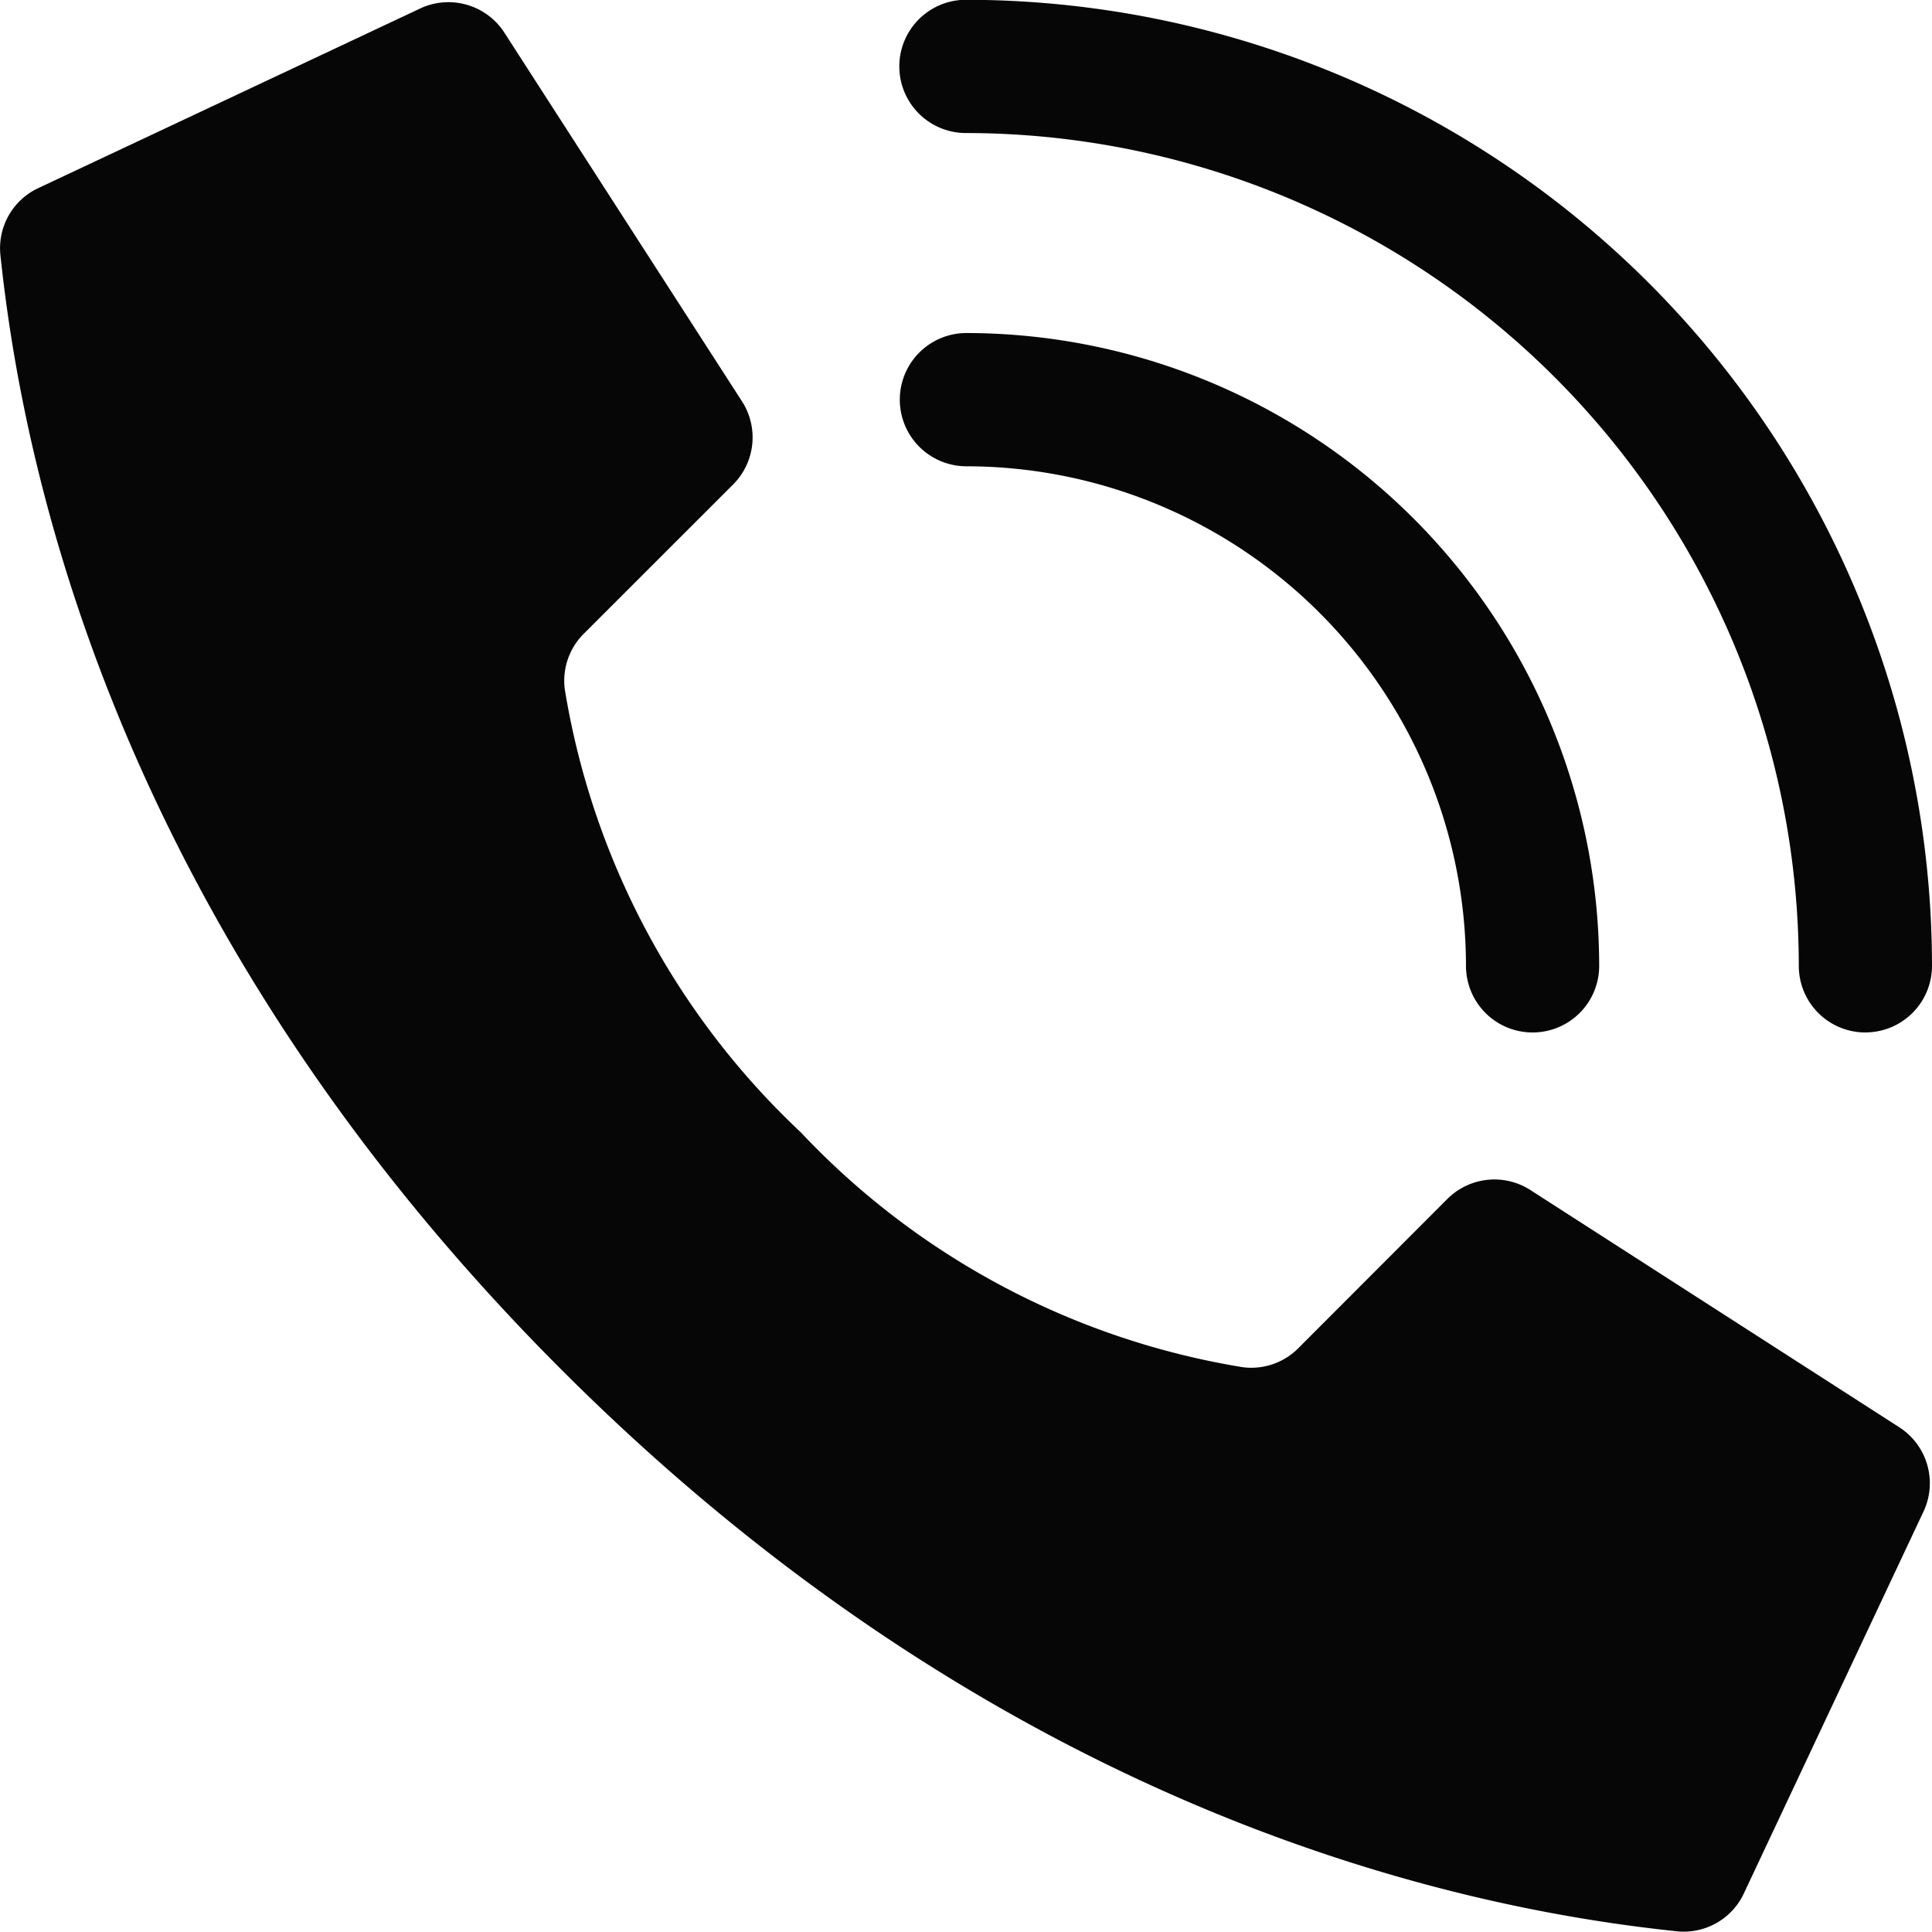
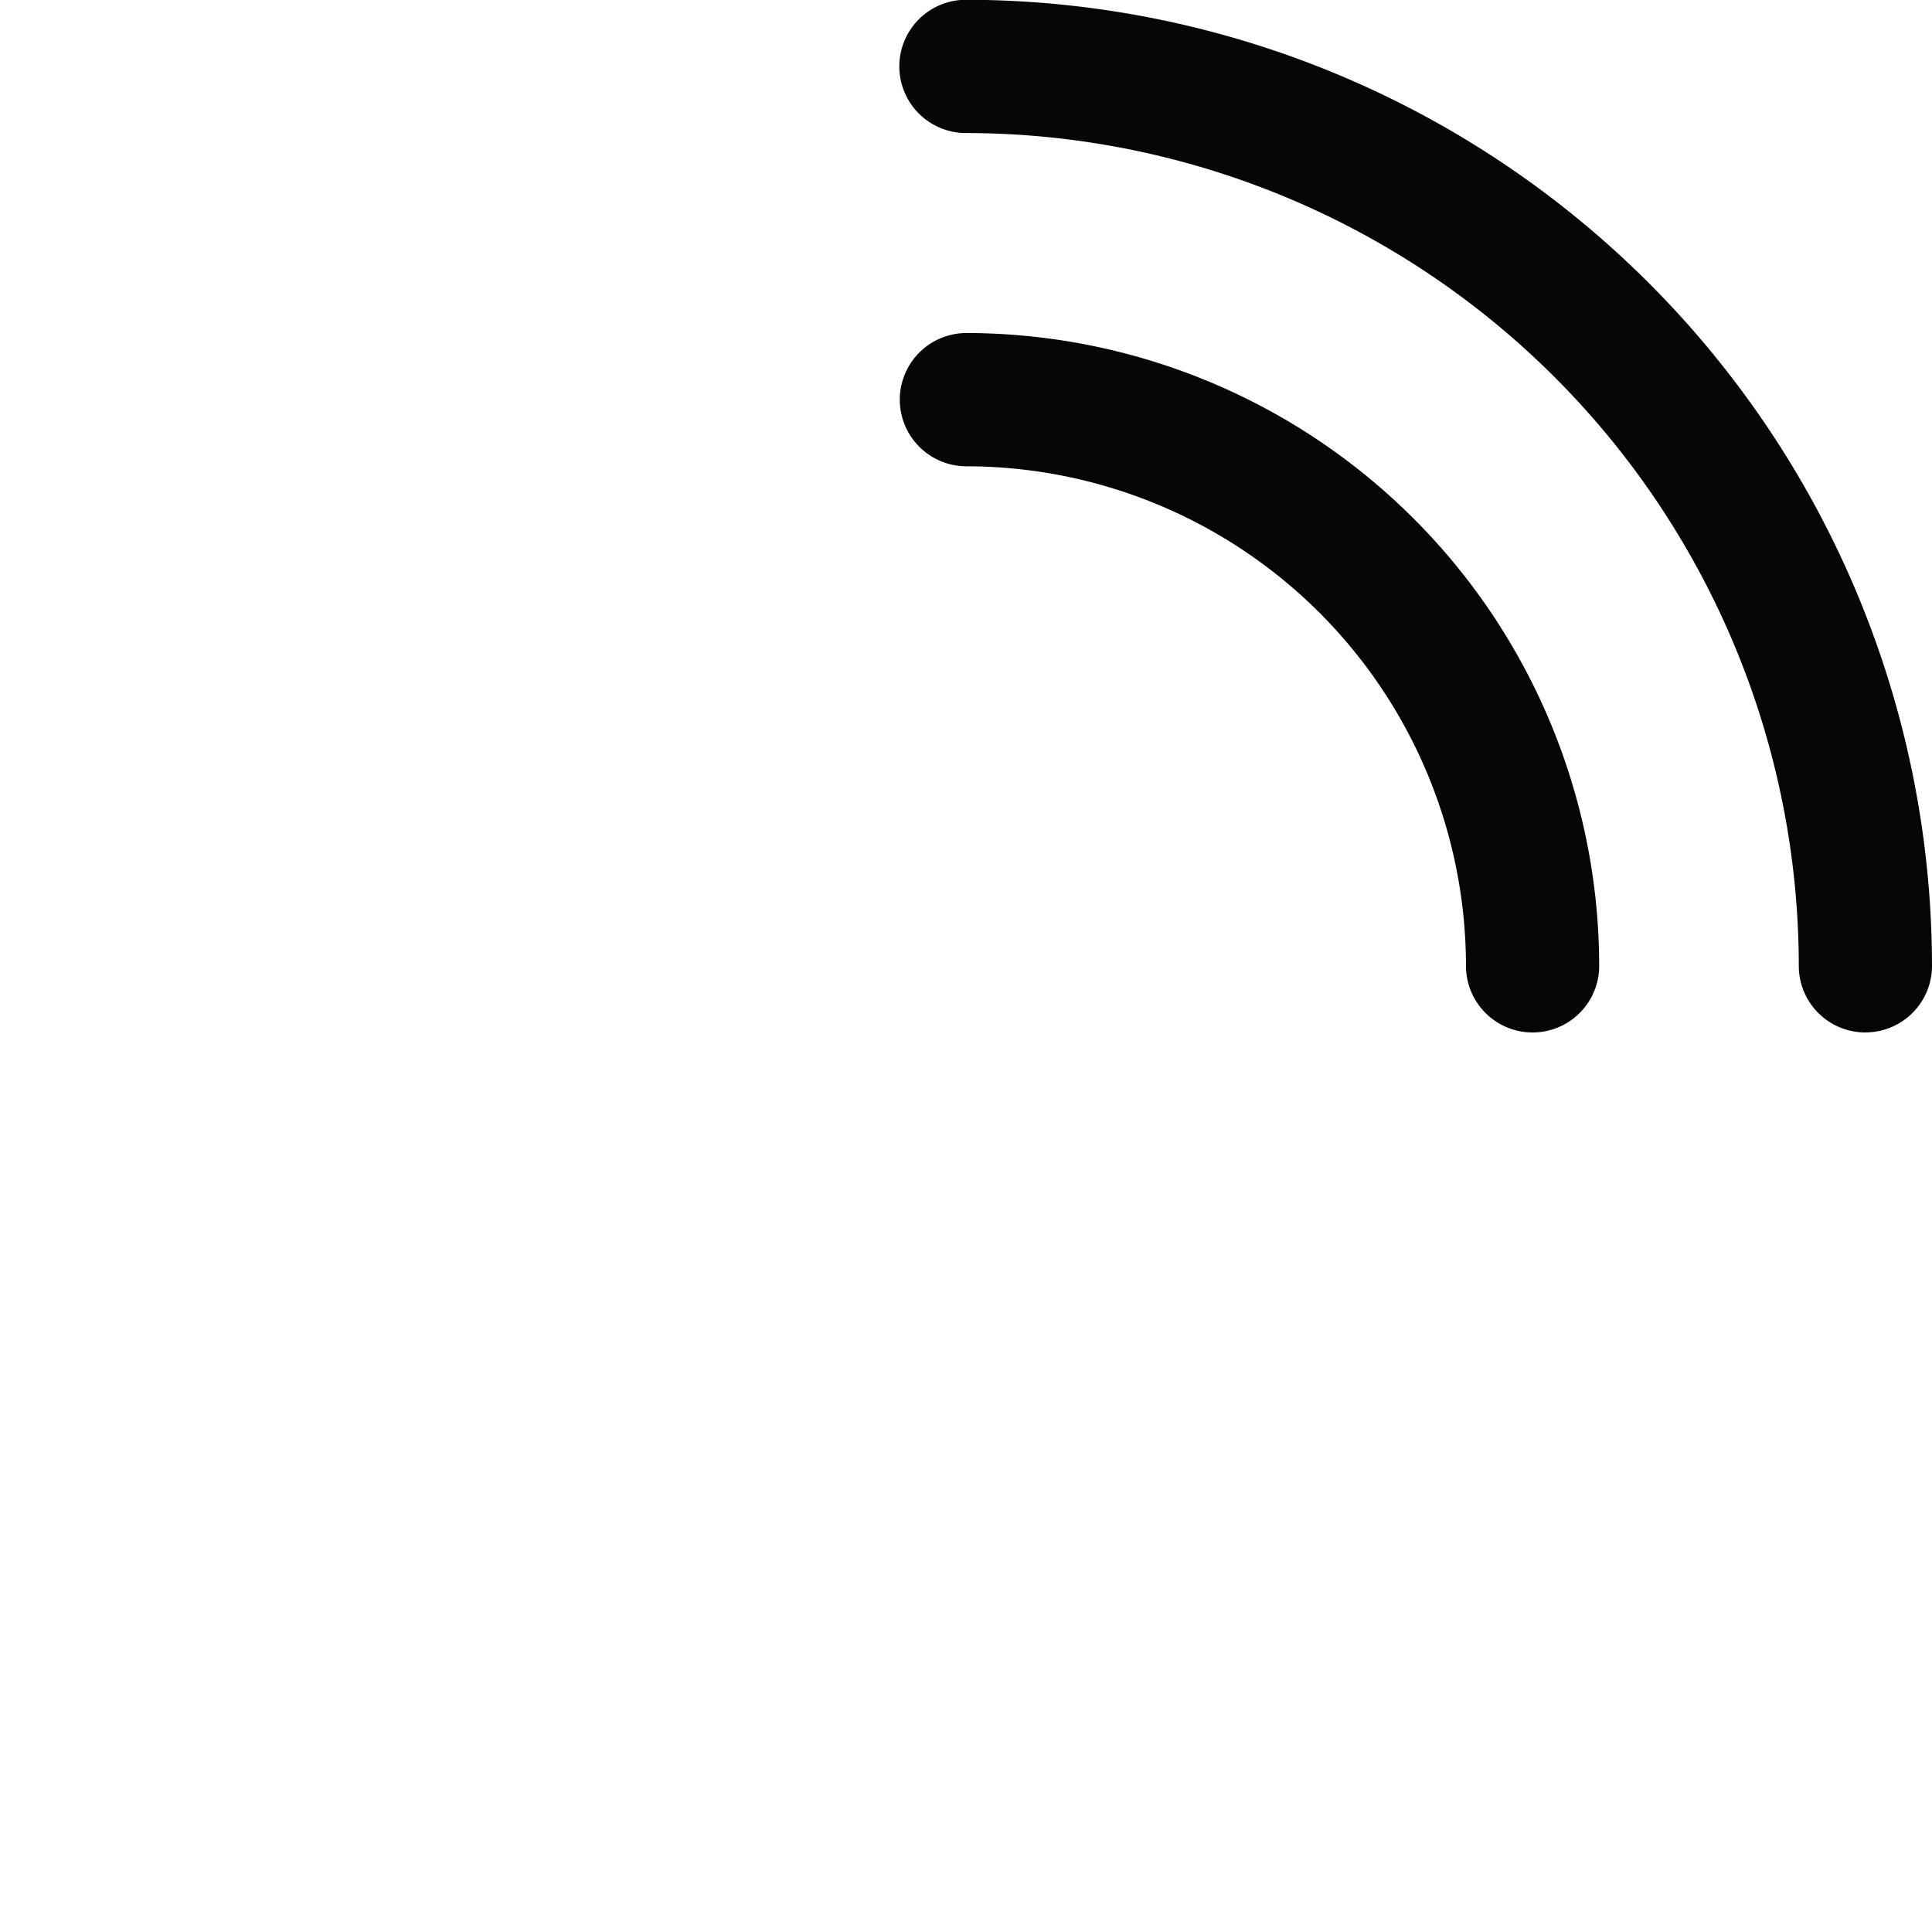
<svg xmlns="http://www.w3.org/2000/svg" id="call" width="35.724" height="35.717" viewBox="0 0 35.724 35.717">
-   <path id="Shape" d="M15.789,20.95a14.415,14.415,0,0,1-4.353-8.184,1.227,1.227,0,0,1,.352-1.025l2.759-2.758a1.231,1.231,0,0,0,.174-1.526L10.327.639A1.231,1.231,0,0,0,8.737.192L1.68,3.511A1.227,1.227,0,0,0,1,4.734c.37,3.51,1.9,12.14,10.379,20.62S28.486,35.365,32,35.734a1.227,1.227,0,0,0,1.227-.677L36.547,28a1.231,1.231,0,0,0-.446-1.593L29.279,22.02a1.231,1.231,0,0,0-1.524.173L25,24.952a1.227,1.227,0,0,1-1.025.352,14.415,14.415,0,0,1-8.184-4.353Z" transform="translate(-0.993 -0.023)" fill="#070606" />
  <path id="Shape-2" data-name="Shape" d="M39.7,22.932A1.231,1.231,0,0,1,38.474,21.7a9.247,9.247,0,0,0-9.237-9.237,1.232,1.232,0,0,1,0-2.464,11.714,11.714,0,0,1,11.7,11.7A1.231,1.231,0,0,1,39.7,22.932Z" transform="translate(-11.367 -3.841)" fill="#070606" />
  <path id="Shape-3" data-name="Shape" d="M45.859,19.091a1.231,1.231,0,0,1-1.231-1.231,15.413,15.413,0,0,0-15.4-15.4,1.232,1.232,0,0,1,0-2.464A17.879,17.879,0,0,1,47.091,17.859a1.231,1.231,0,0,1-1.231,1.231Z" transform="translate(-11.367 0)" fill="#070606" />
</svg>